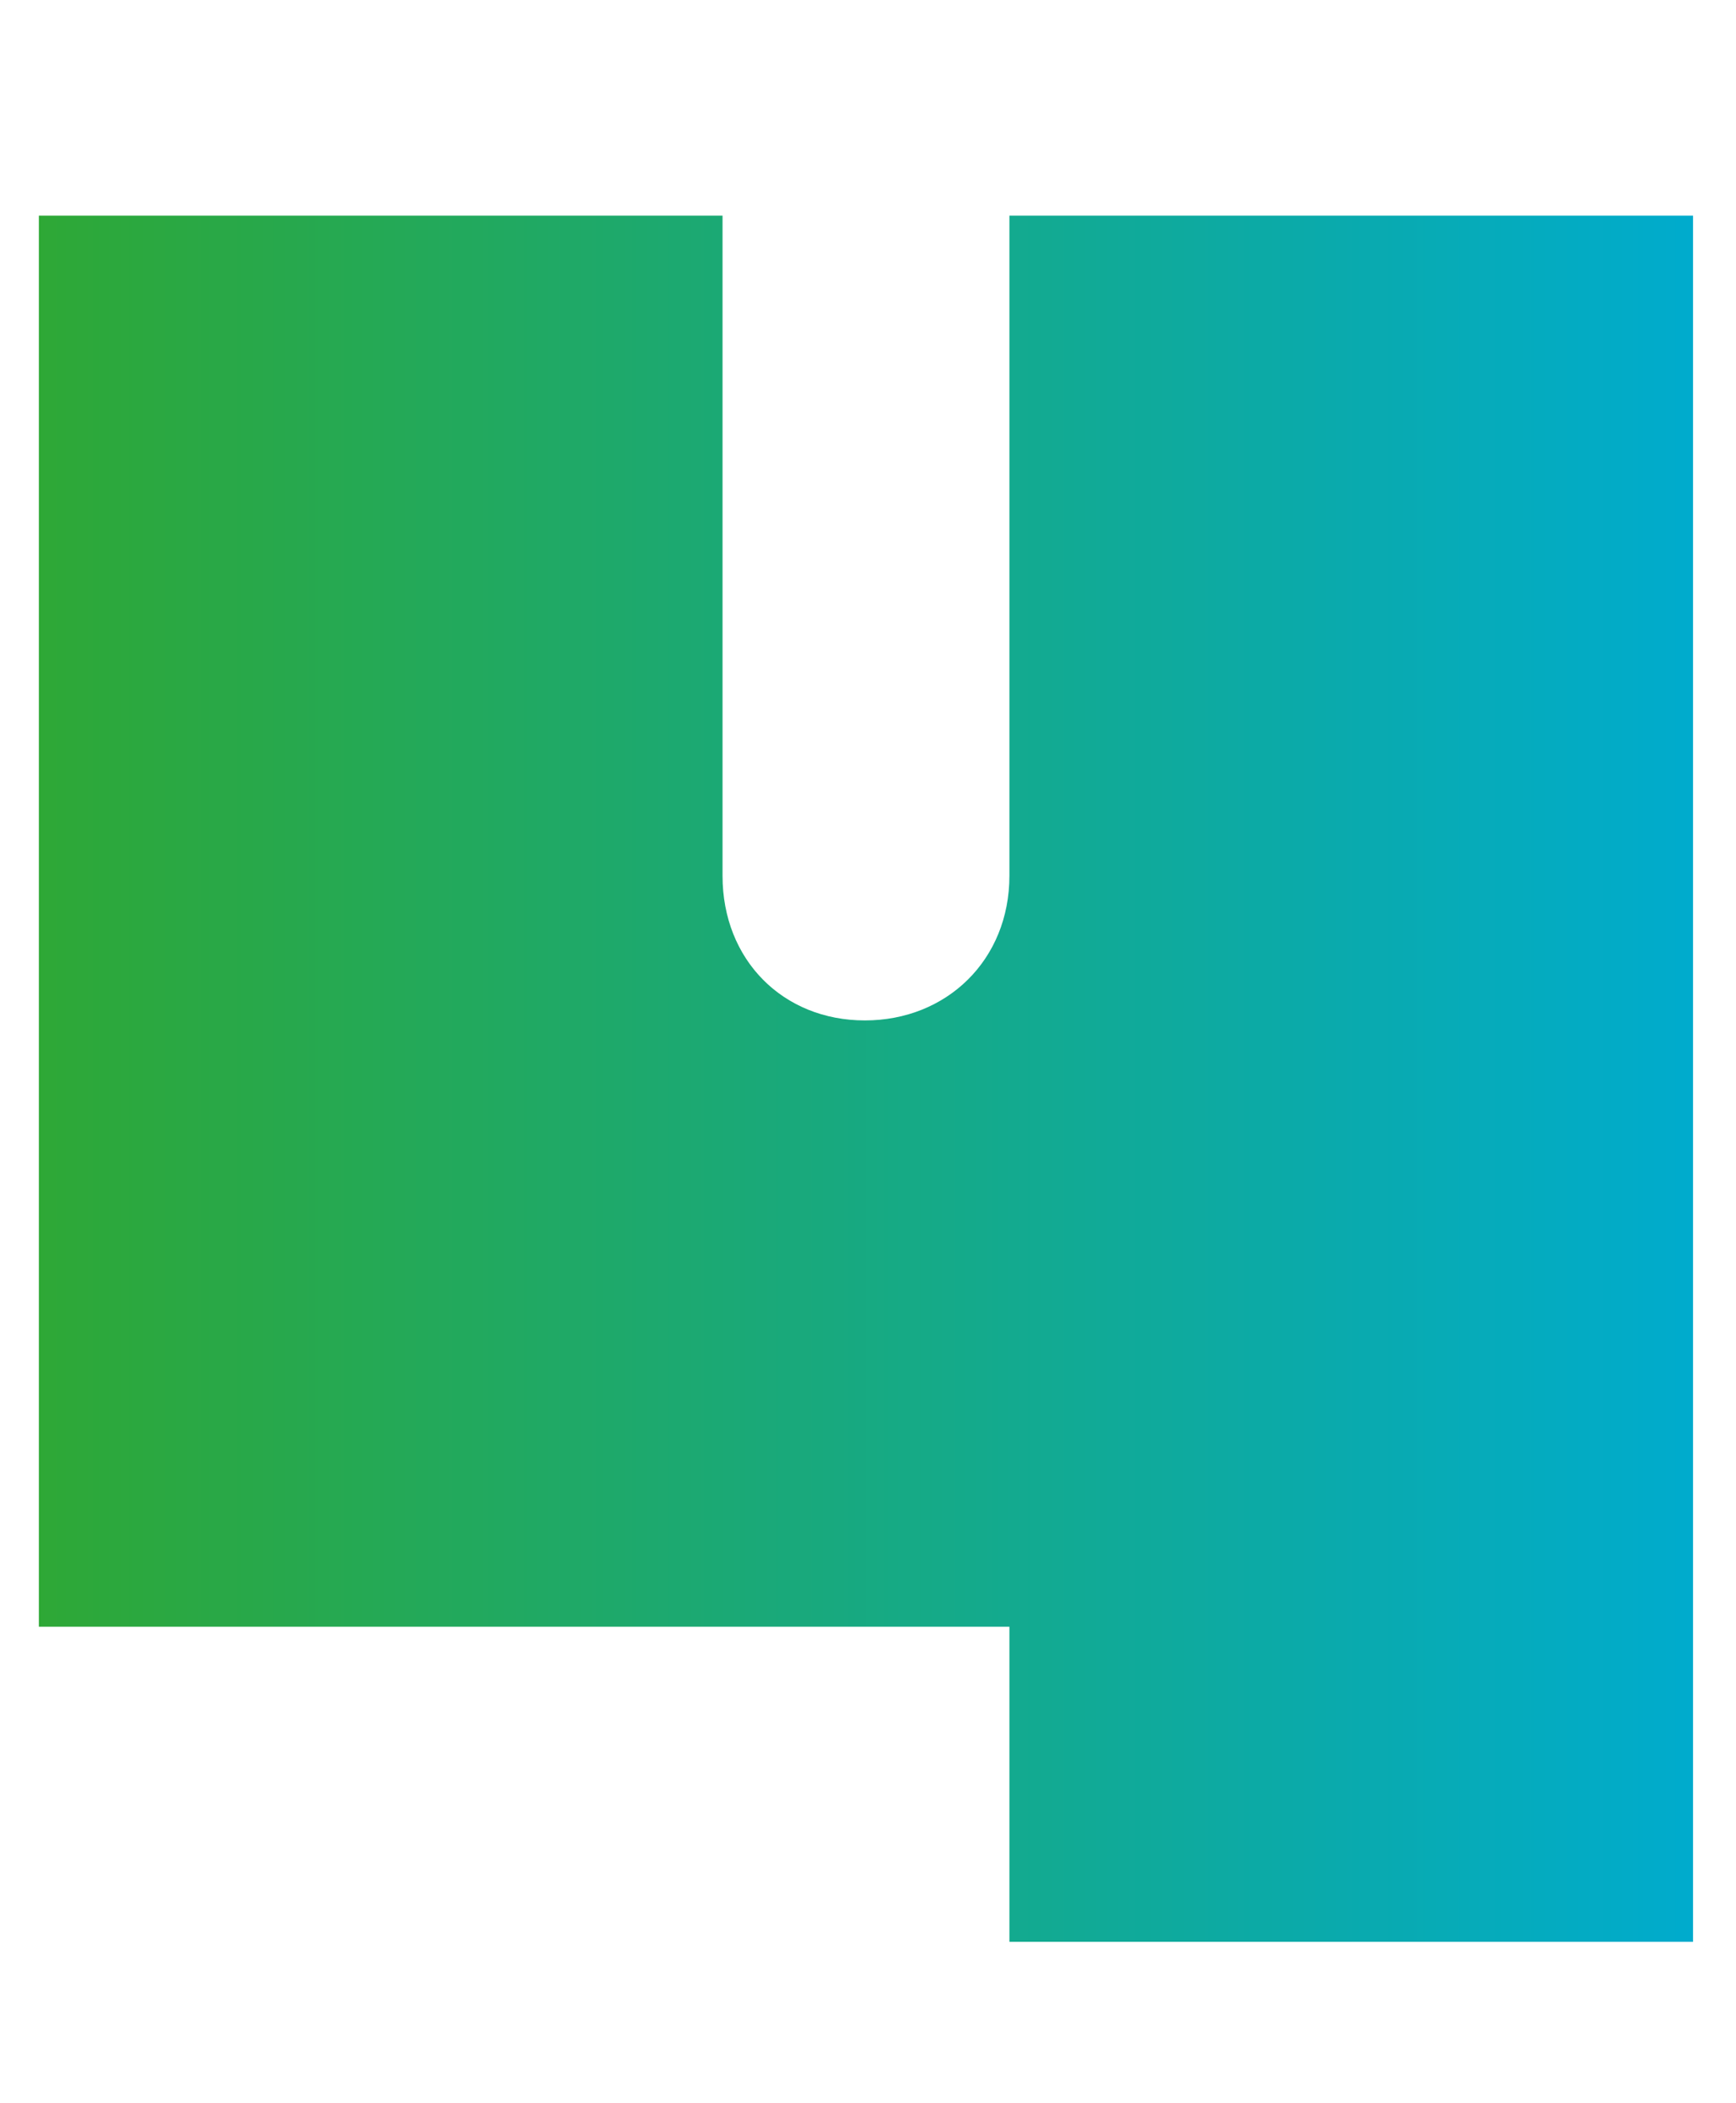
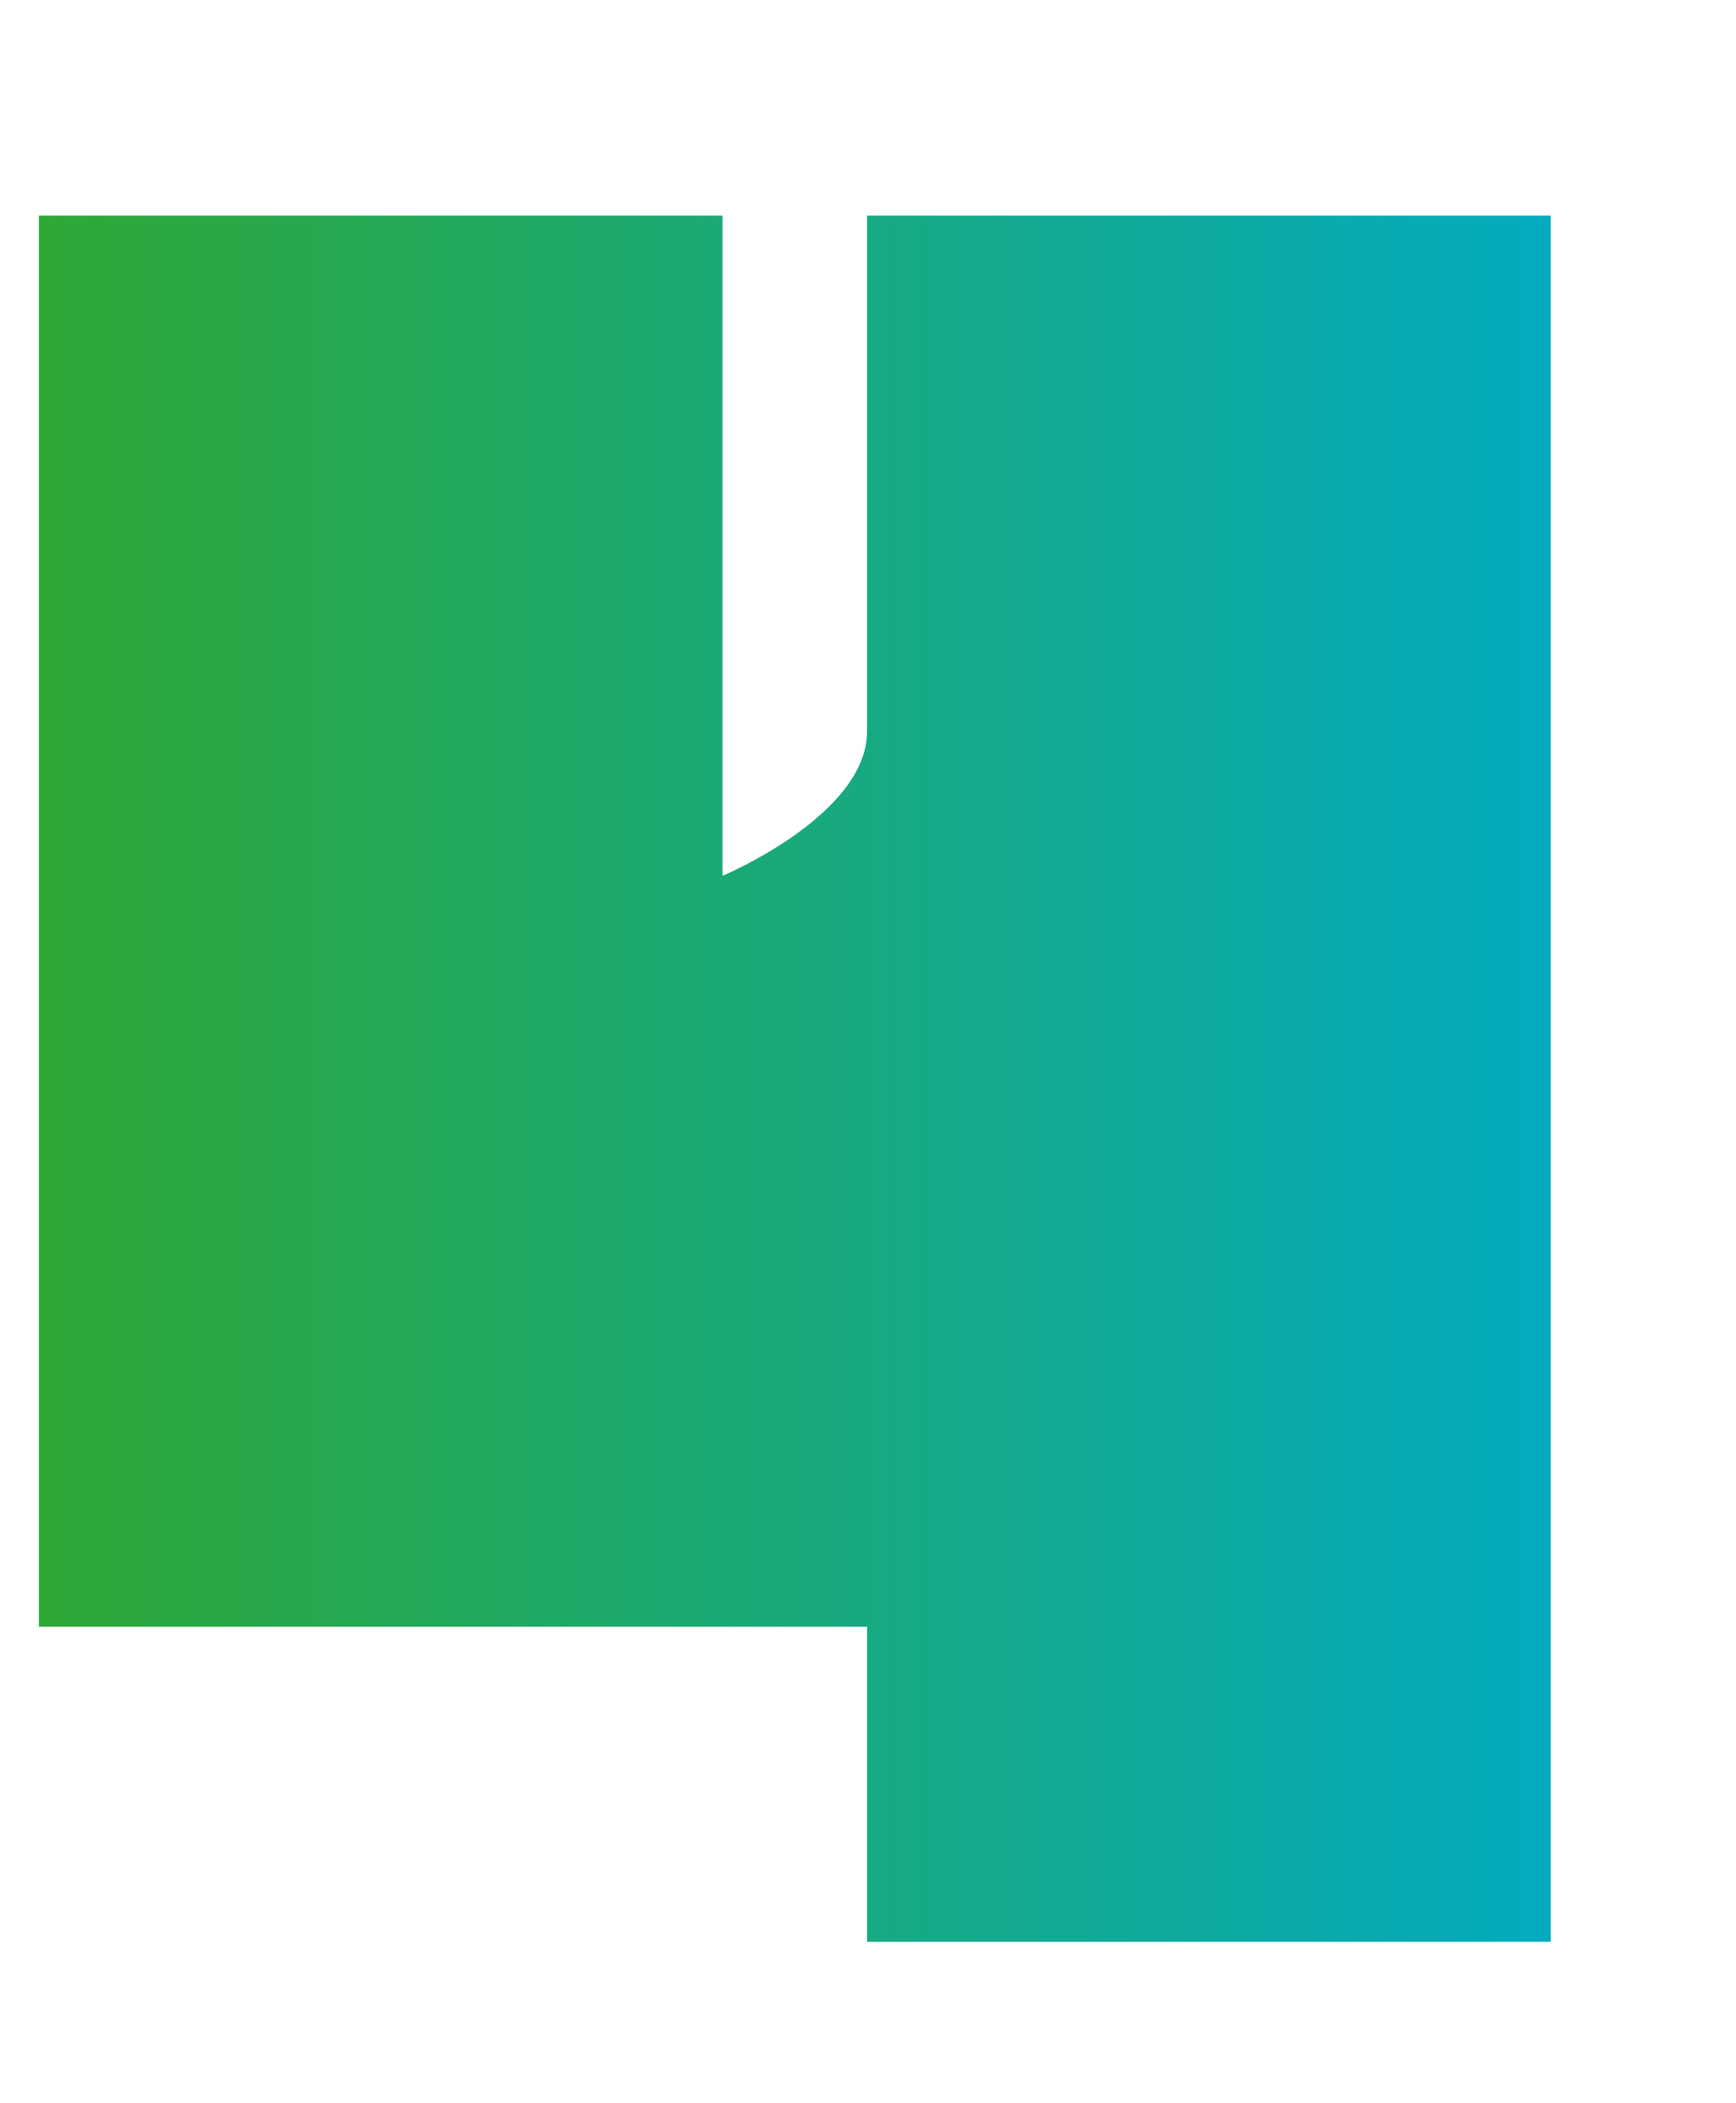
<svg xmlns="http://www.w3.org/2000/svg" id="Capa_1" data-name="Capa 1" viewBox="0 0 94.16 114">
  <defs>
    <style> .cls-1 { fill: url(#Degradado_sin_nombre_84); } </style>
    <linearGradient id="Degradado_sin_nombre_84" data-name="Degradado sin nombre 84" x1="2.11" y1="58.48" x2="91.82" y2="58.48" gradientUnits="userSpaceOnUse">
      <stop offset="0" stop-color="#2ea836" />
      <stop offset="1" stop-color="#00abcd" />
    </linearGradient>
  </defs>
-   <path class="cls-1" d="M54.74,88.19H2.11V11.69h37.08v35.79c0,4.56,3.28,7.84,7.72,7.84s7.84-3.28,7.84-7.84V11.69h37.08v93.58h-37.08v-17.08Z" />
+   <path class="cls-1" d="M54.74,88.19H2.11V11.69h37.08v35.79s7.84-3.28,7.84-7.84V11.69h37.08v93.58h-37.08v-17.08Z" />
</svg>